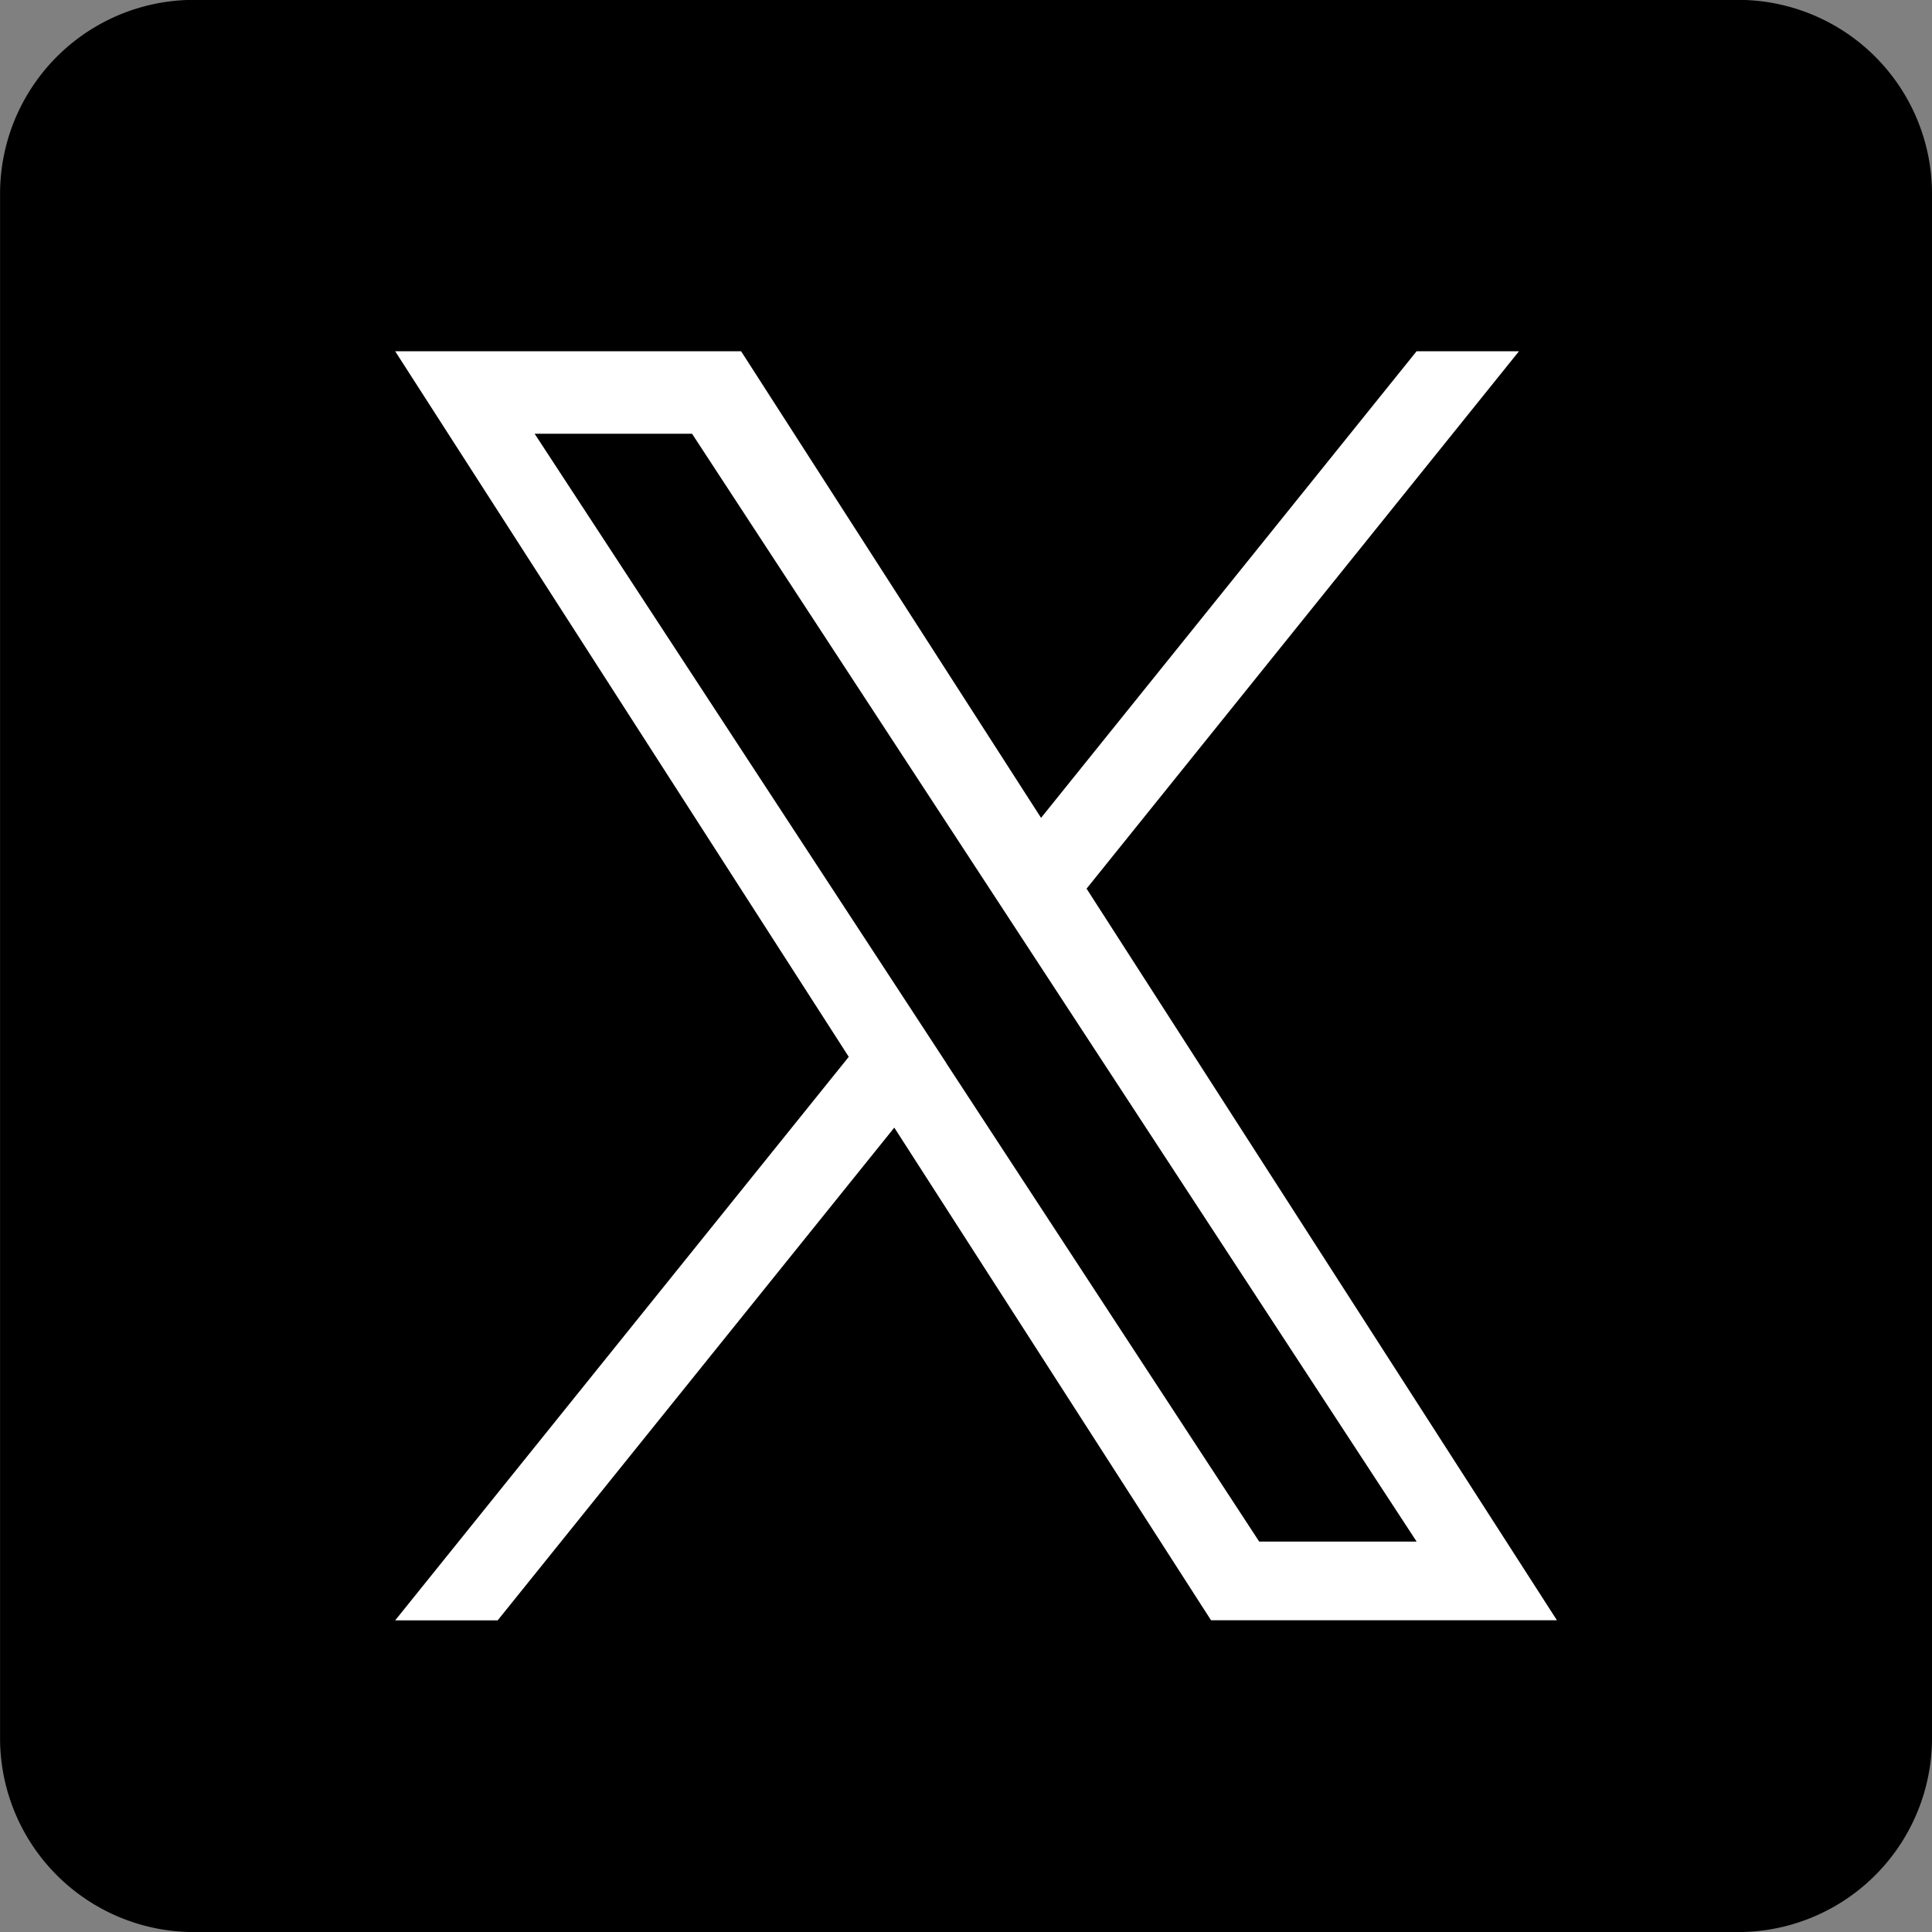
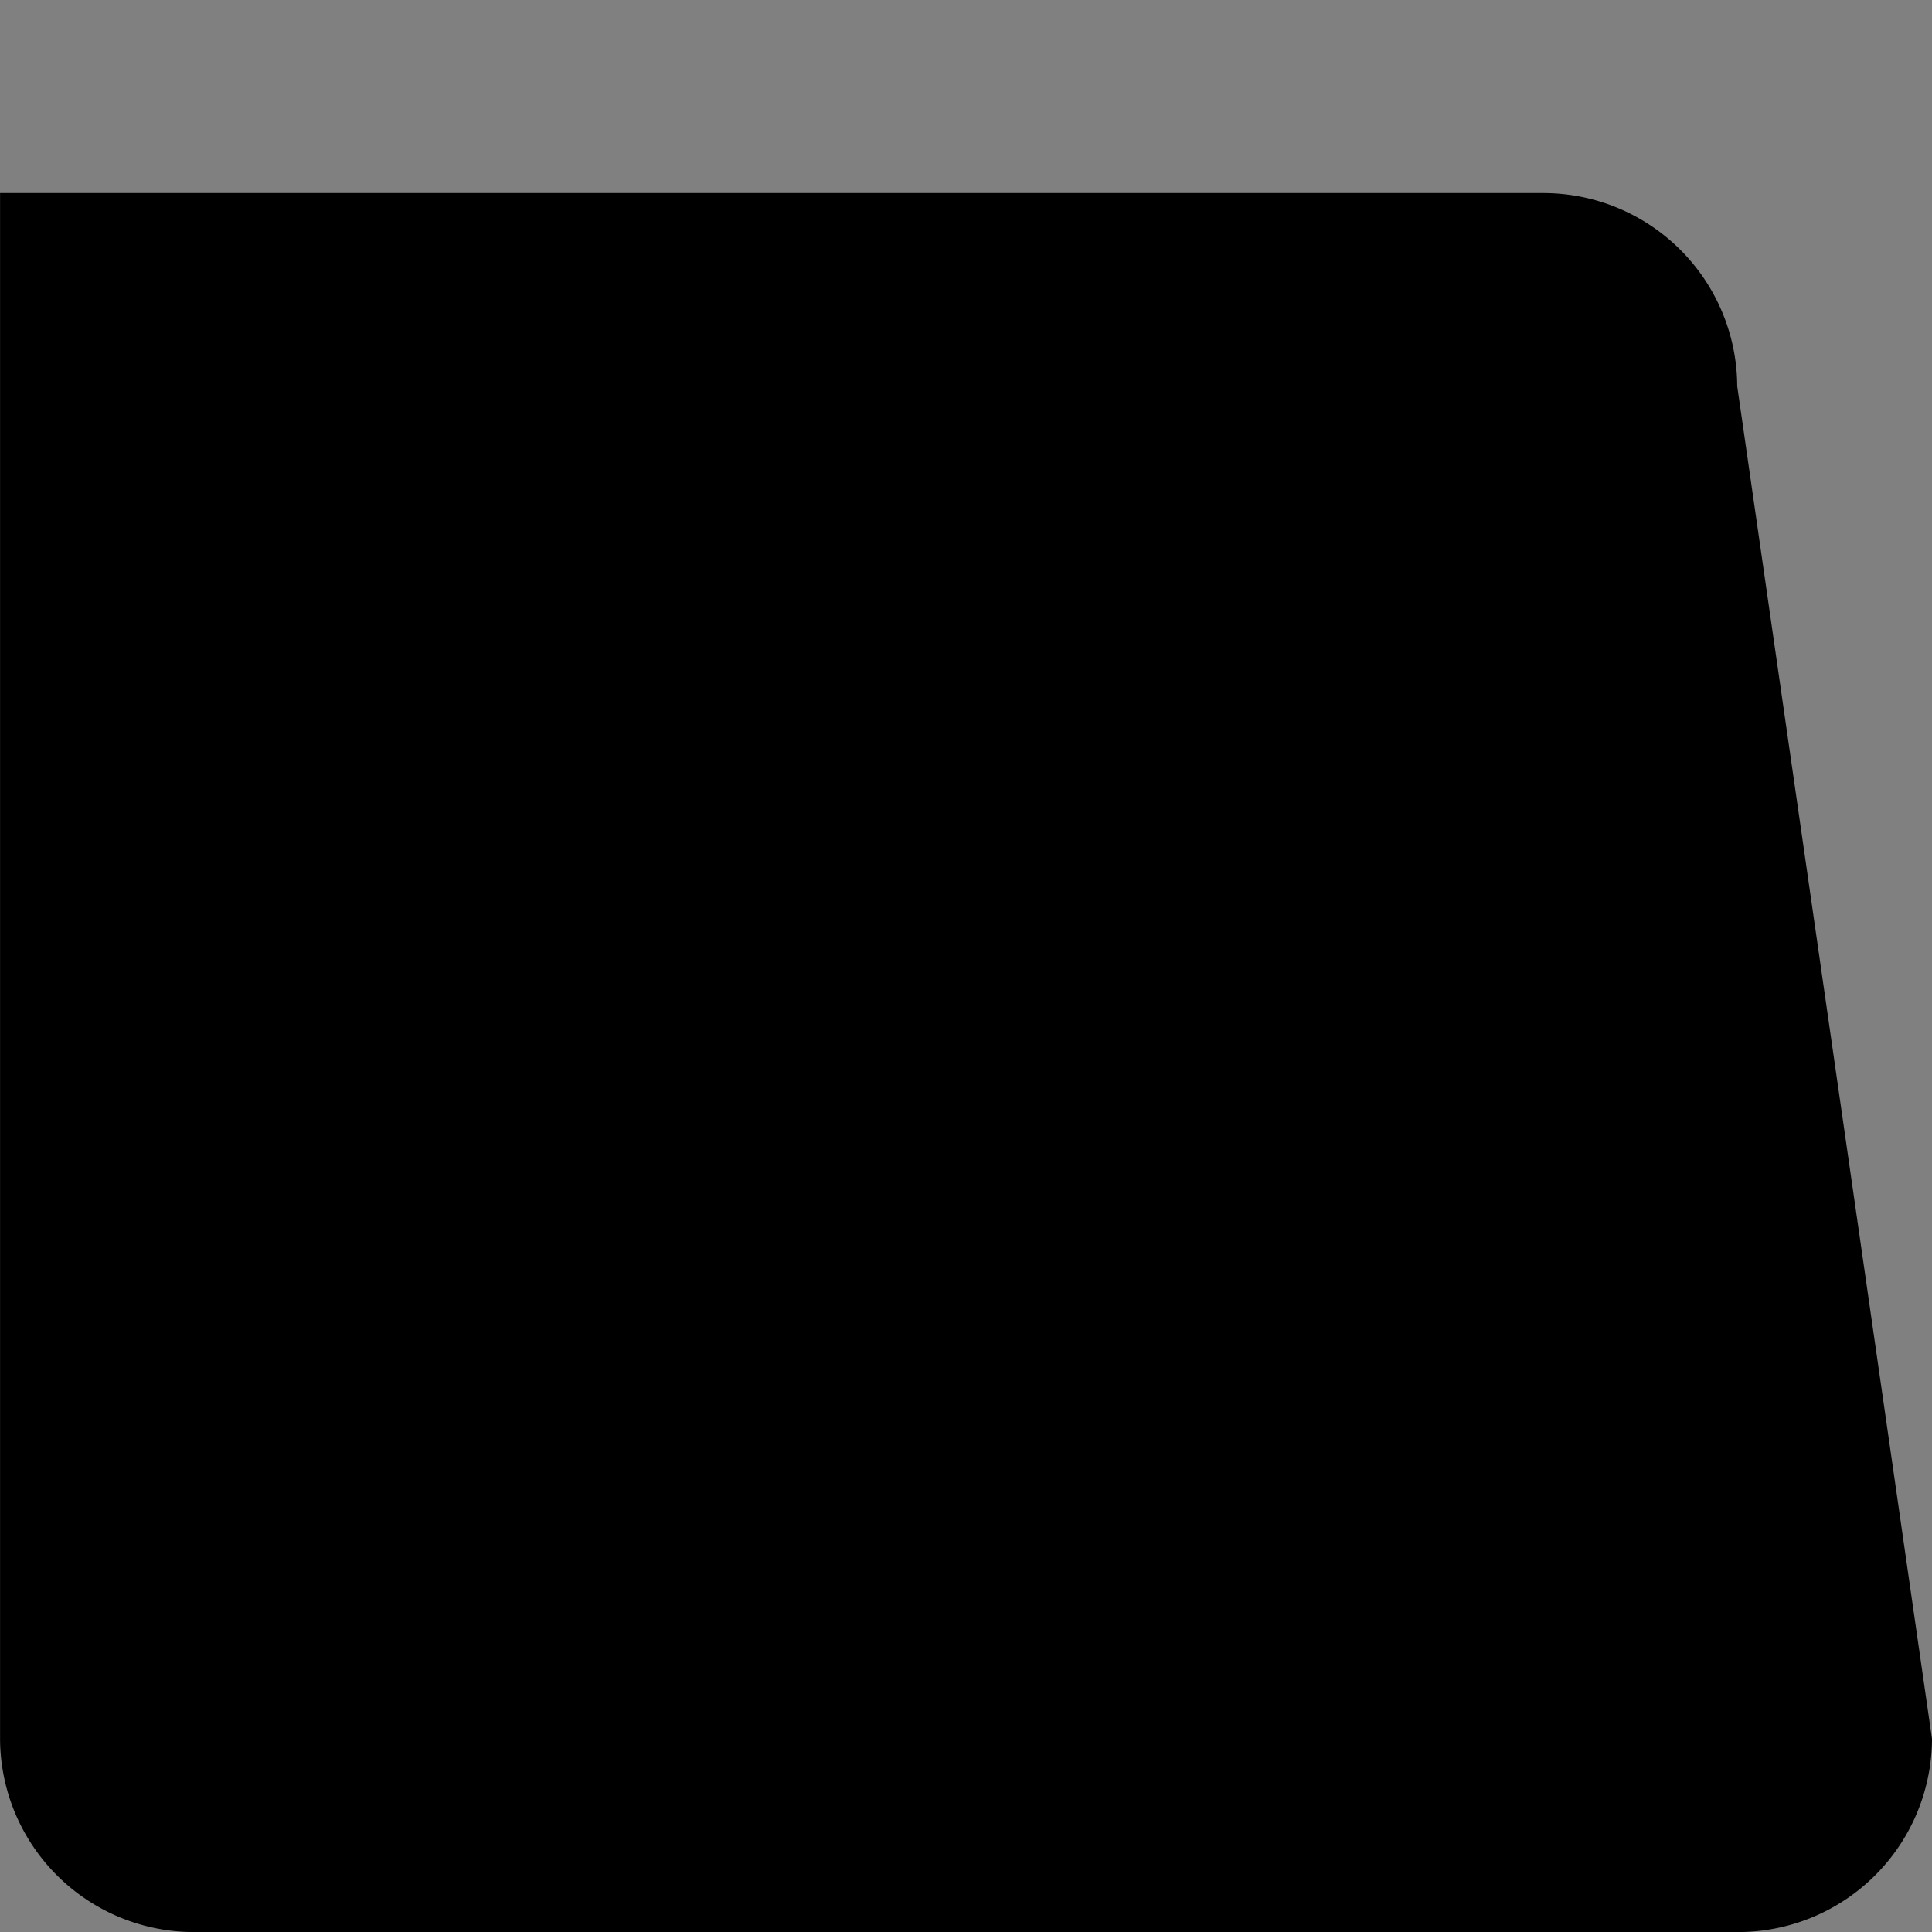
<svg xmlns="http://www.w3.org/2000/svg" width="60" height="60" viewBox="0 0 60 60">
  <rect x="0" y="0" width="60" height="60" fill="#808080" stroke="none" />
  <g transform="translate(-789 -6934)">
-     <path d="M693.225,271.006a6.023,6.023,0,0,1-6.049,6h-47.9a6.023,6.023,0,0,1-6.049-6V223a6.023,6.023,0,0,1,6.049-6h47.9a6.023,6.023,0,0,1,6.049,6Z" transform="translate(155.775 6716.996)" />
-     <path d="M21.472,16.688,34.9,0H31.72L20.058,14.49,10.743,0H0L14.086,21.912,0,39.412H3.183L15.5,24.11l9.837,15.3H36.079L21.471,16.688ZM17.112,22.1l-1.427-2.182L4.33,2.561H9.219l9.164,14.011,1.427,2.182L31.722,36.967H26.833L17.112,22.105Z" transform="translate(801.273 6944.909)" fill="#fff" />
+     <path d="M693.225,271.006a6.023,6.023,0,0,1-6.049,6h-47.9a6.023,6.023,0,0,1-6.049-6V223h47.9a6.023,6.023,0,0,1,6.049,6Z" transform="translate(155.775 6716.996)" />
  </g>
</svg>